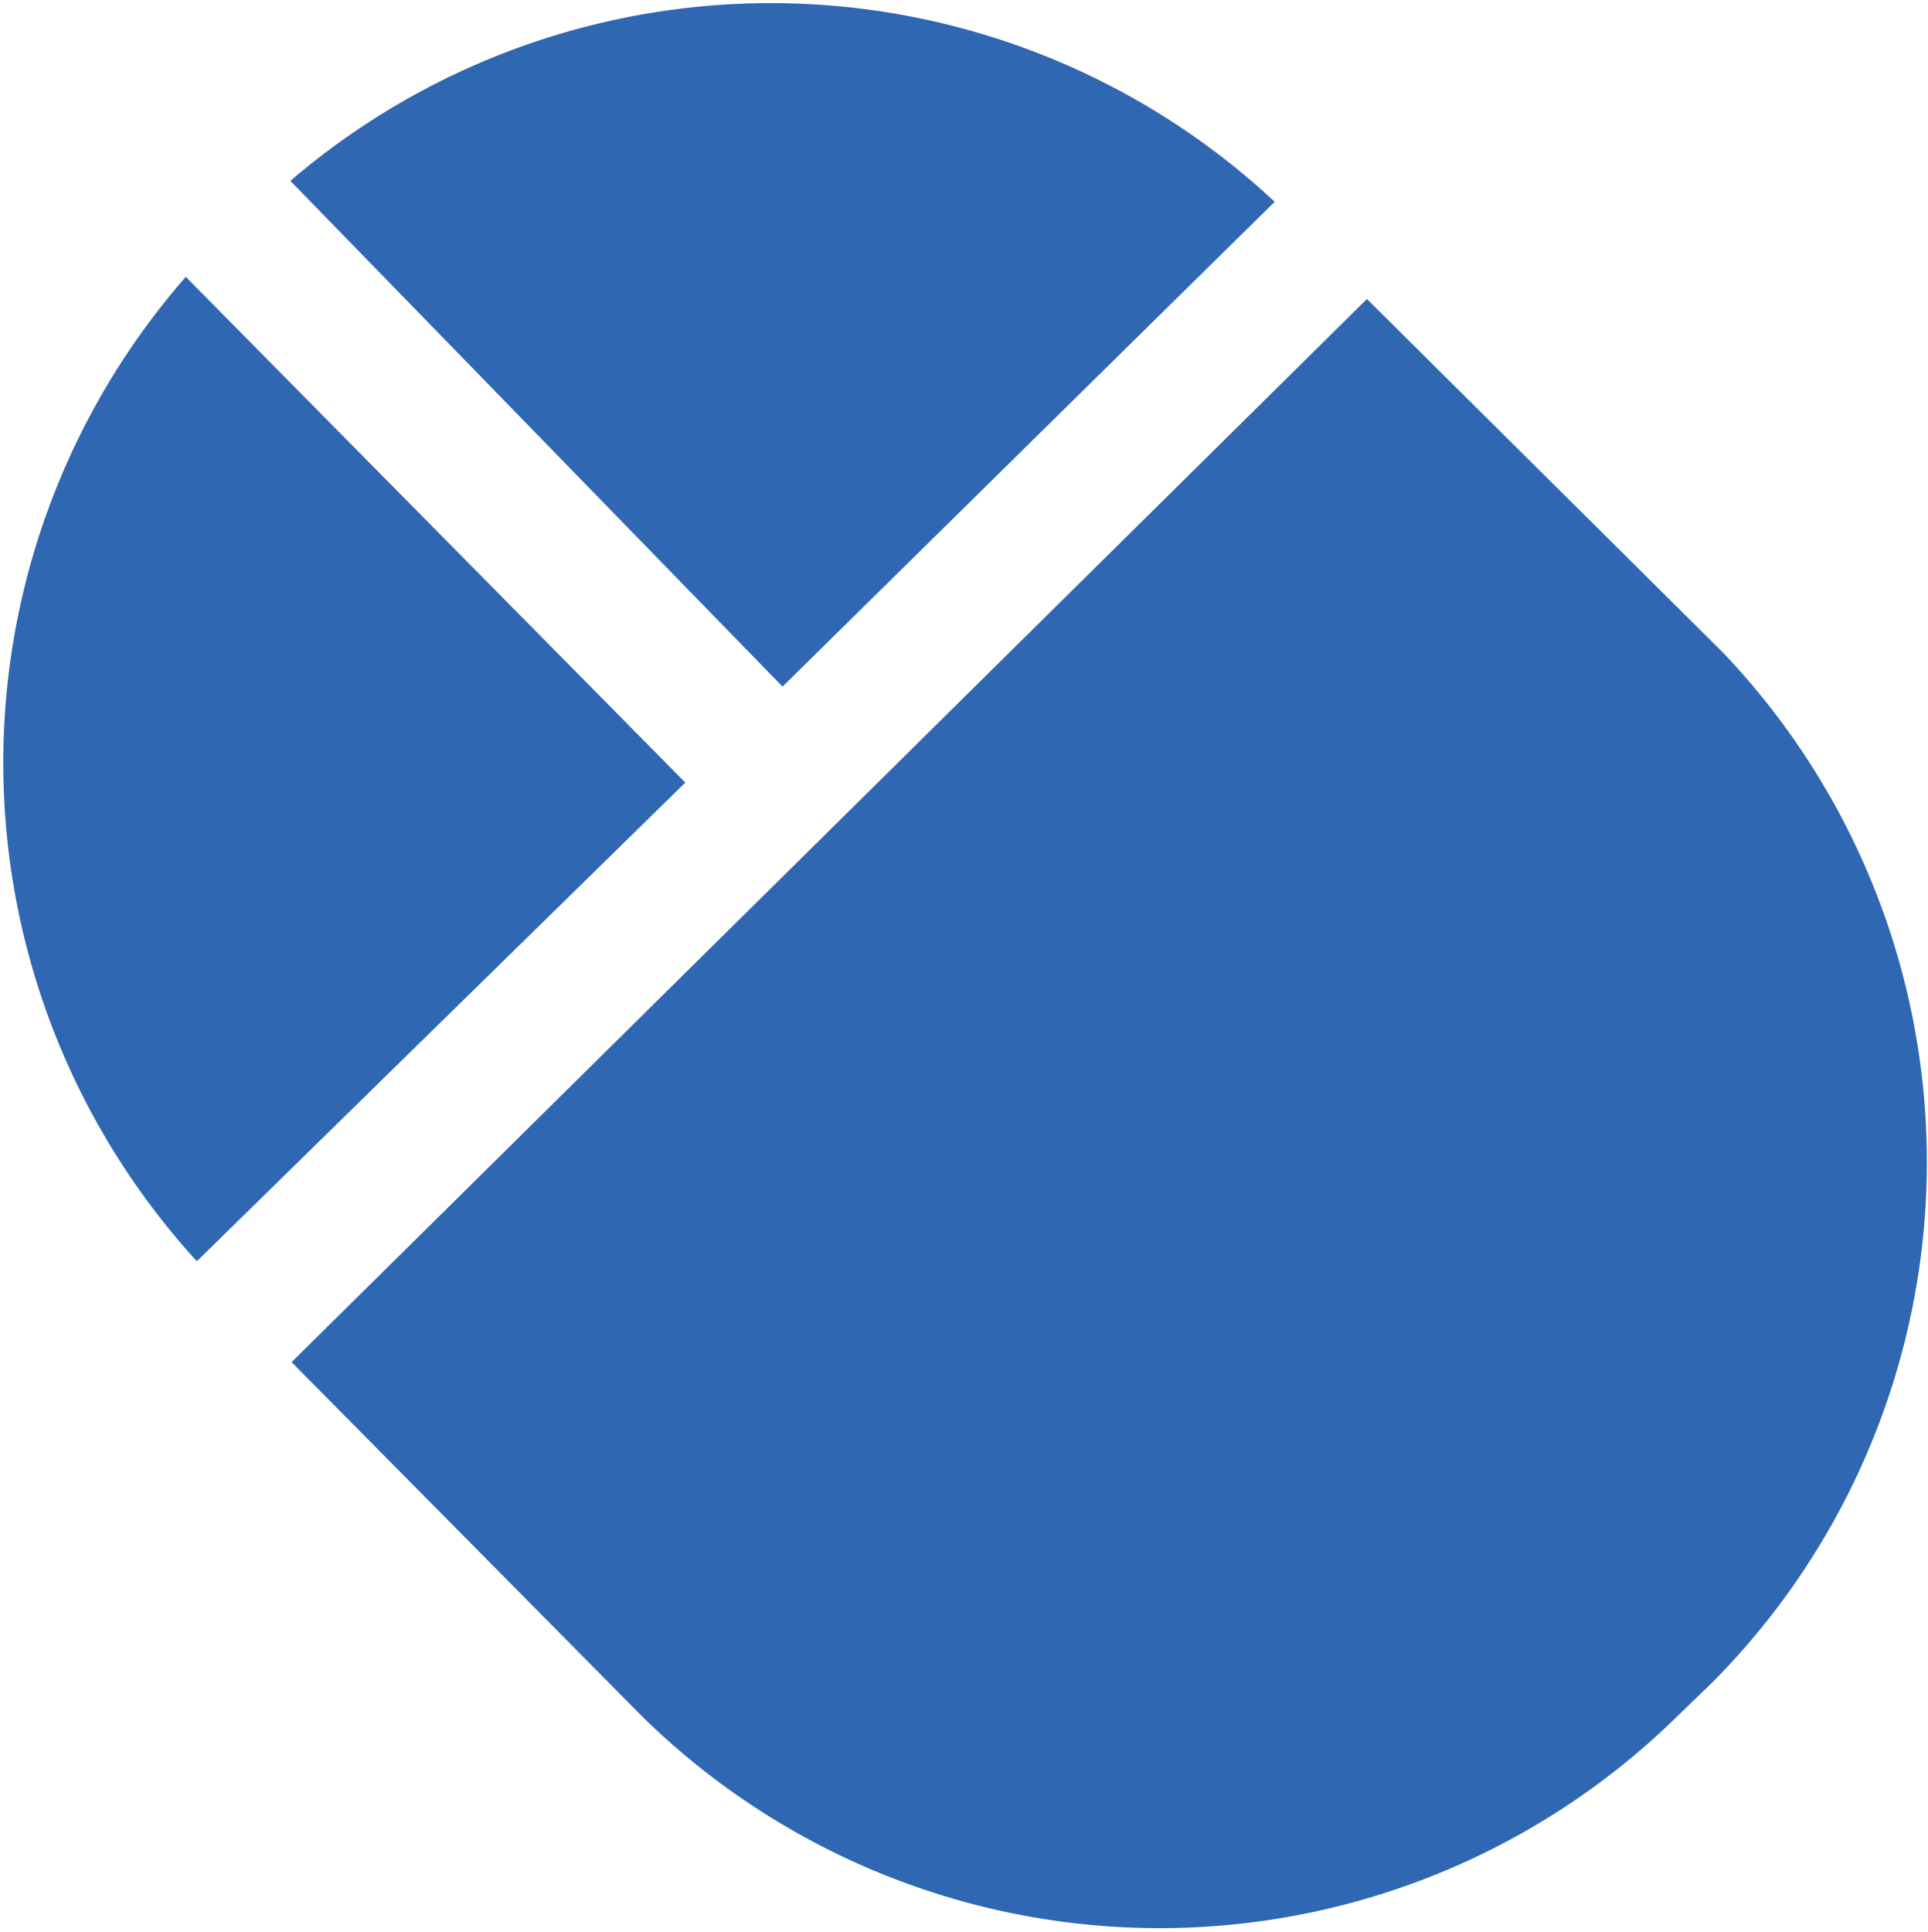
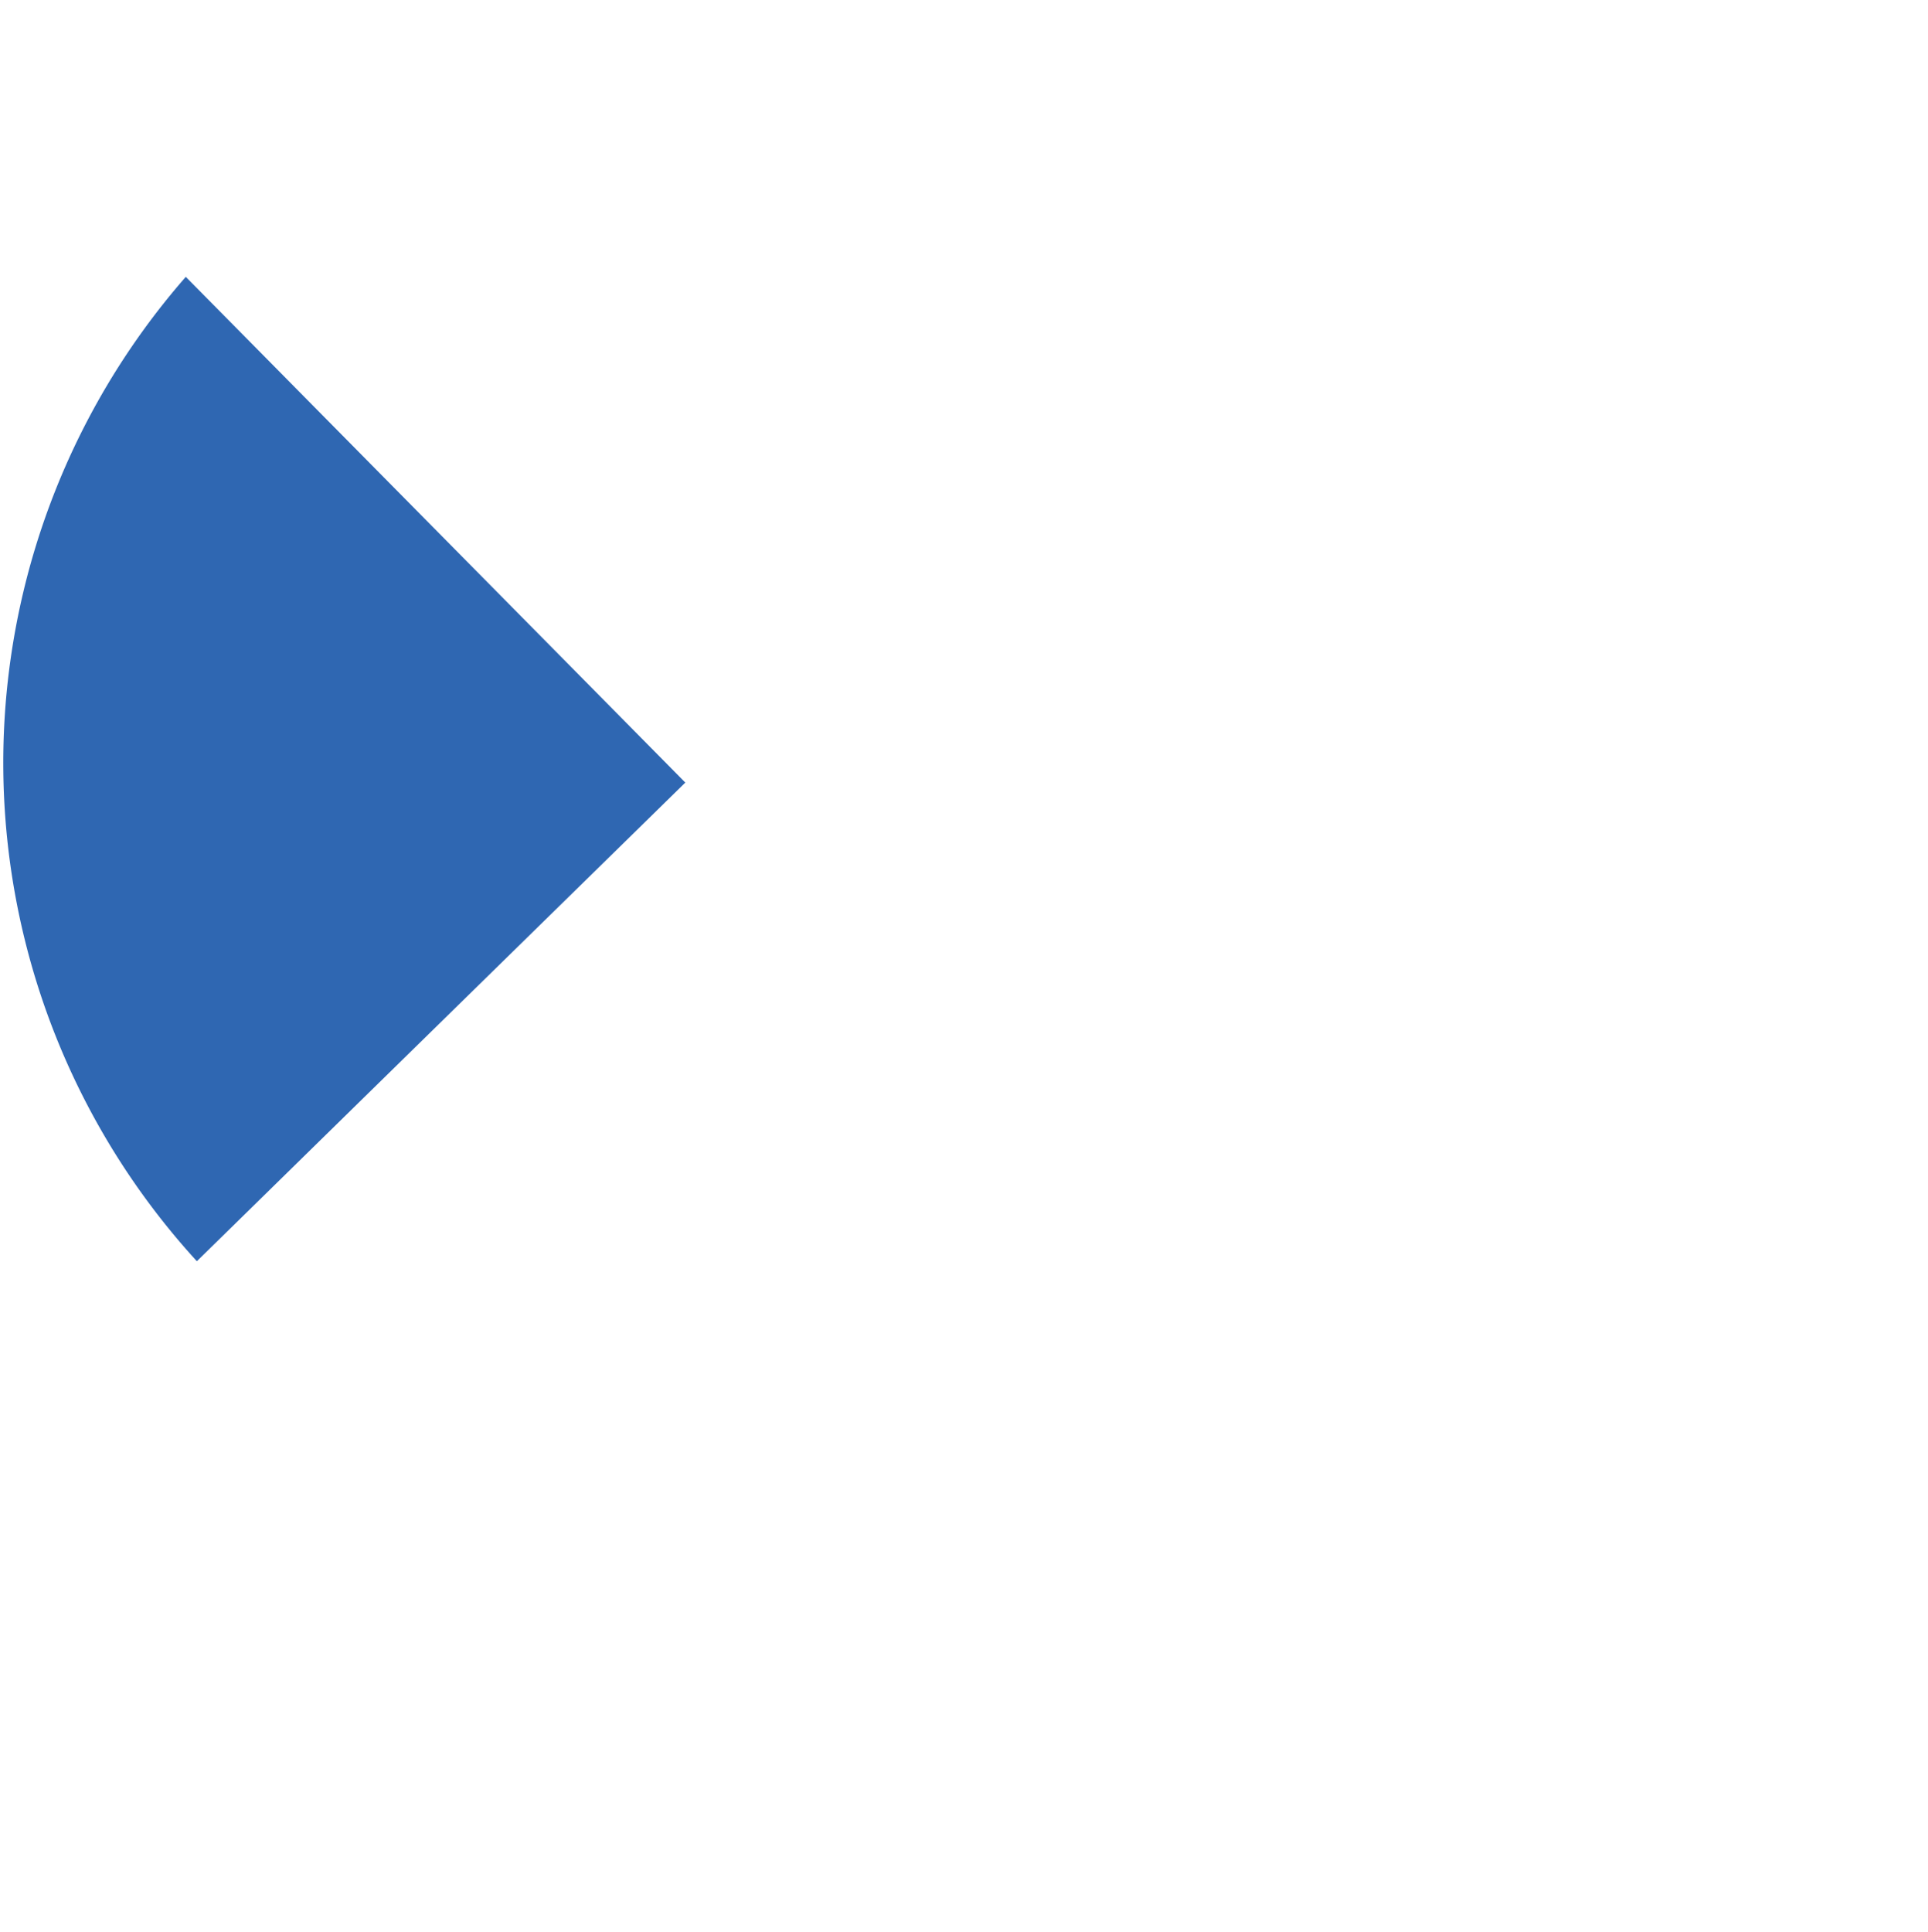
<svg xmlns="http://www.w3.org/2000/svg" viewBox="0 0 15.67 15.7">
  <defs>
    <style>.cls-1{fill:#2f67b2;}</style>
  </defs>
  <title>Asset 1</title>
  <g id="Layer_2" data-name="Layer 2">
    <g id="Layer_1-2" data-name="Layer 1">
-       <path class="cls-1" d="M6.36,5.58l4-3.94a6,6,0,0,0-8-.17Z" />
      <path class="cls-1" d="M5.57,6.36,1.51,2.25a6,6,0,0,0,.09,8Z" />
-       <path class="cls-1" d="M2.37,11.07l2.85,2.88a6,6,0,0,0,8.41,0l.29-.28A6,6,0,0,0,14,5.3L11.11,2.43Z" />
    </g>
  </g>
</svg>